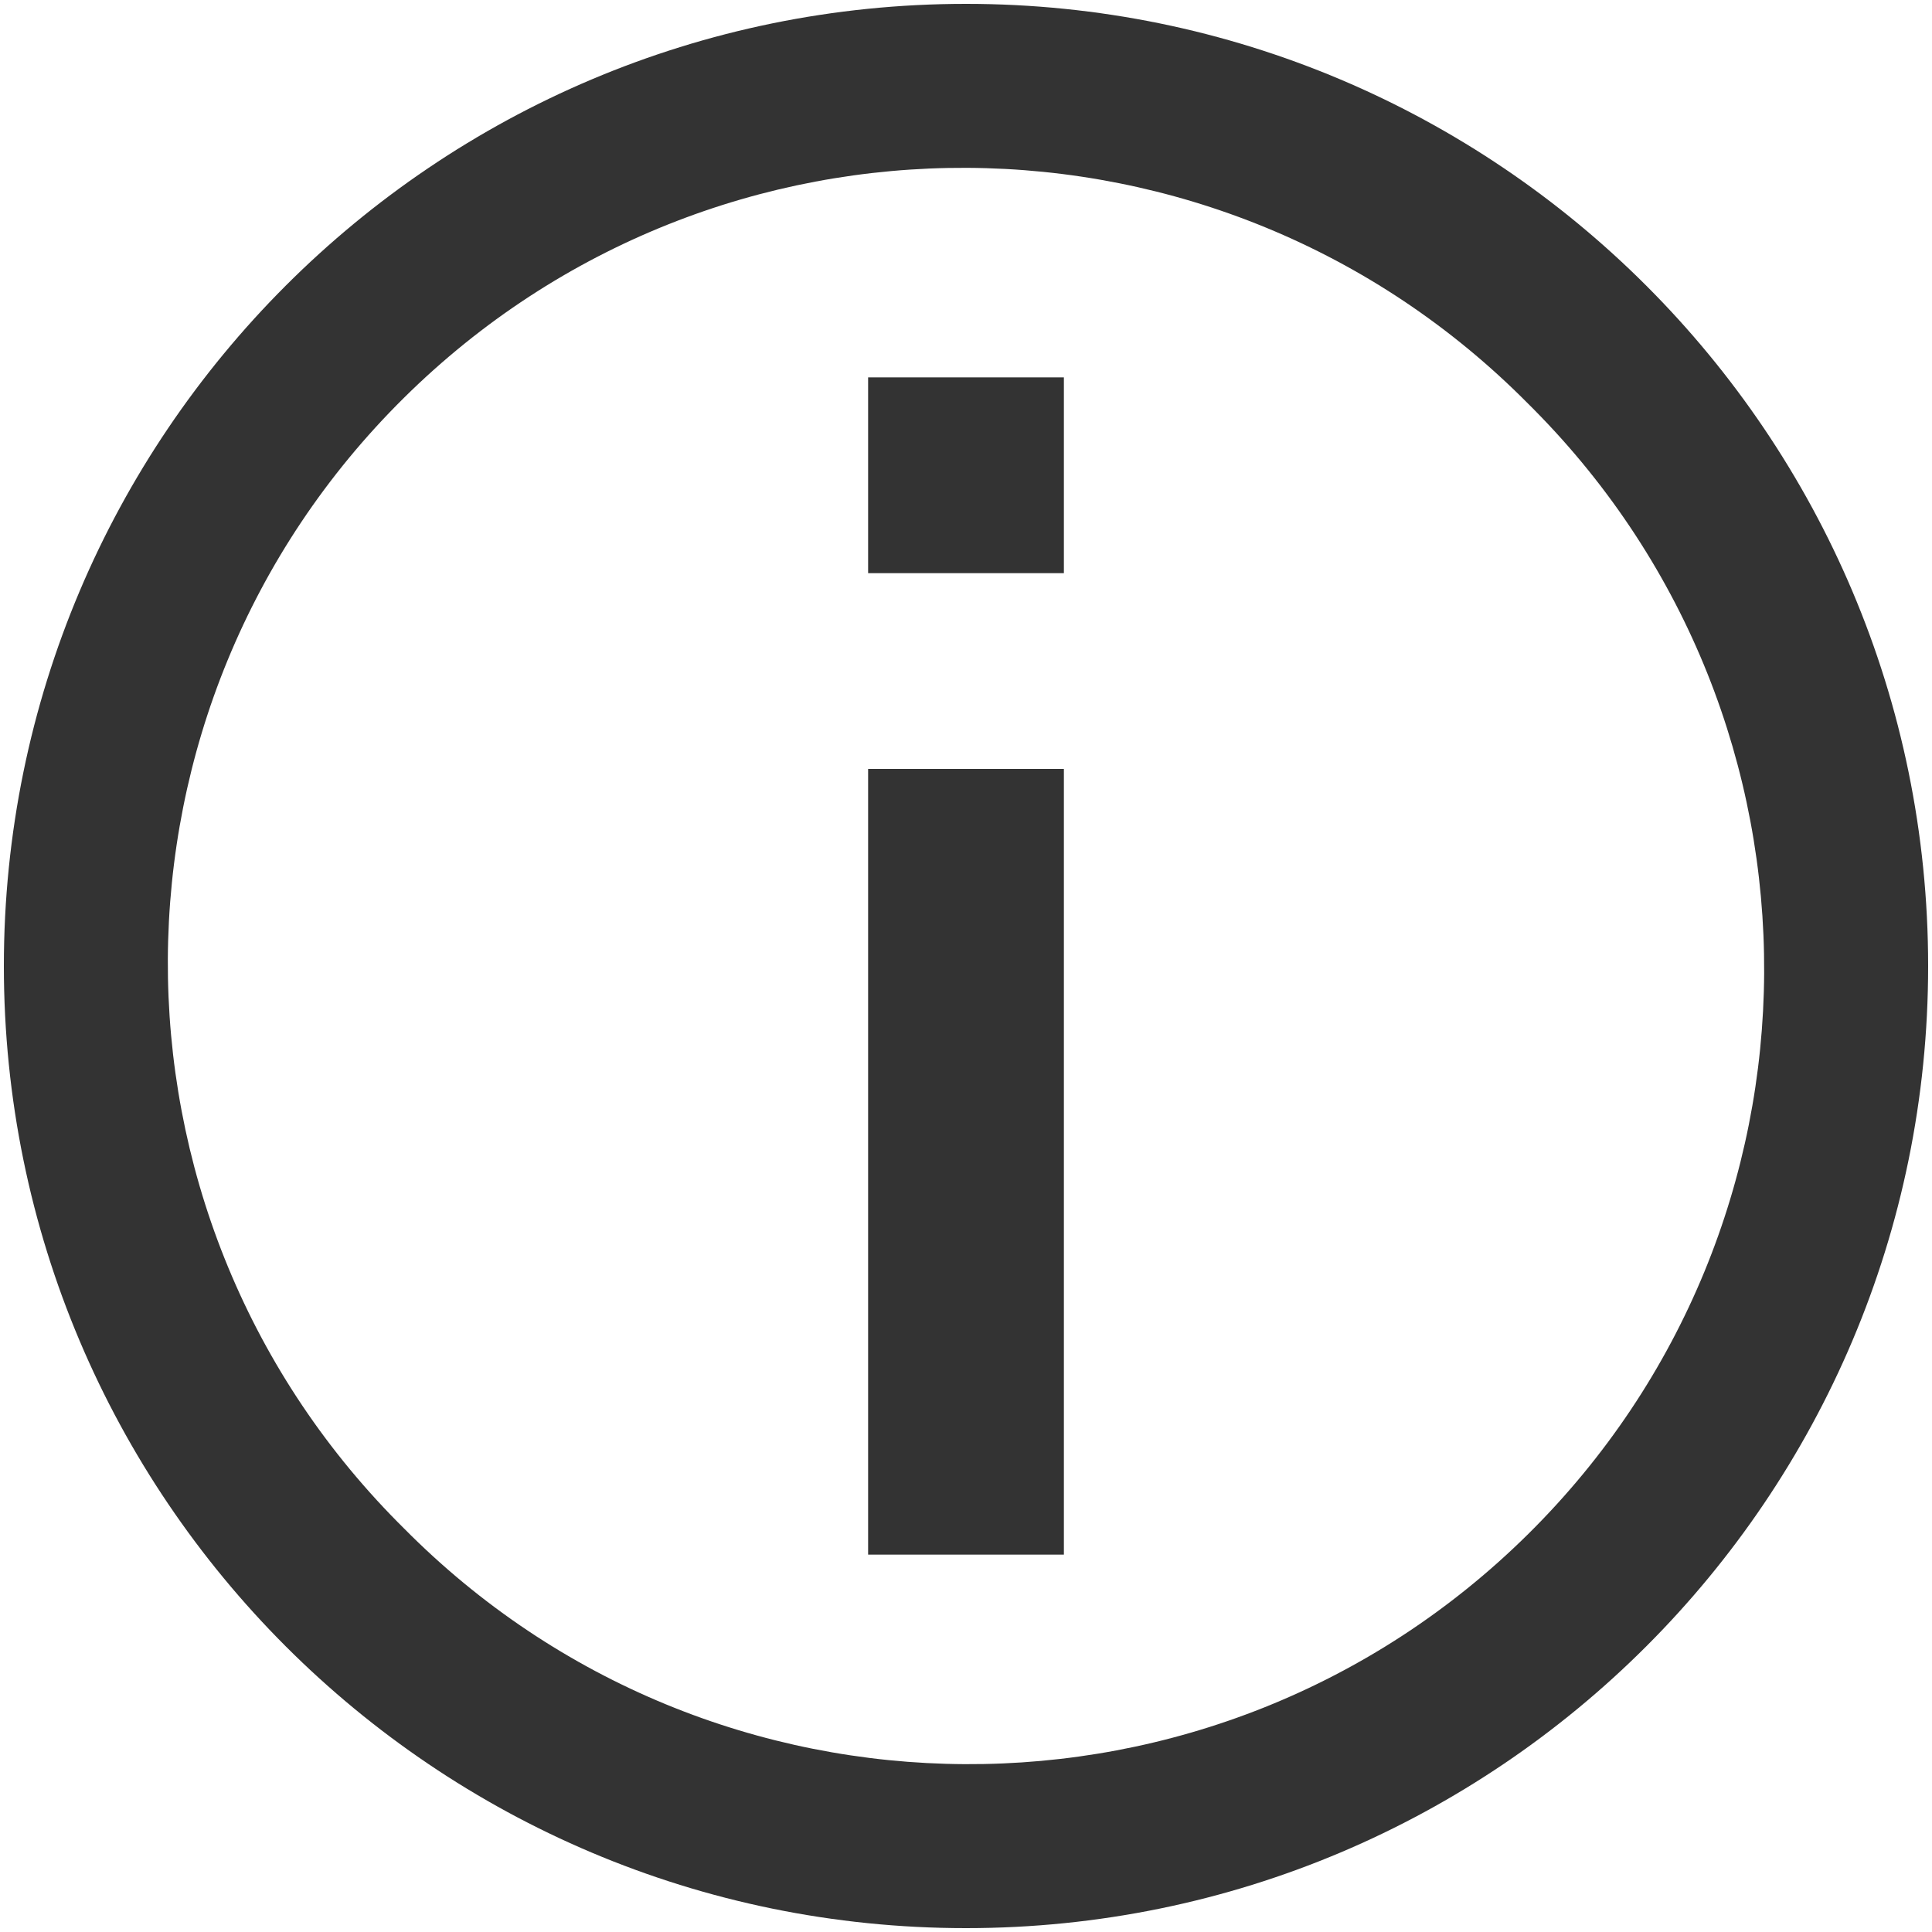
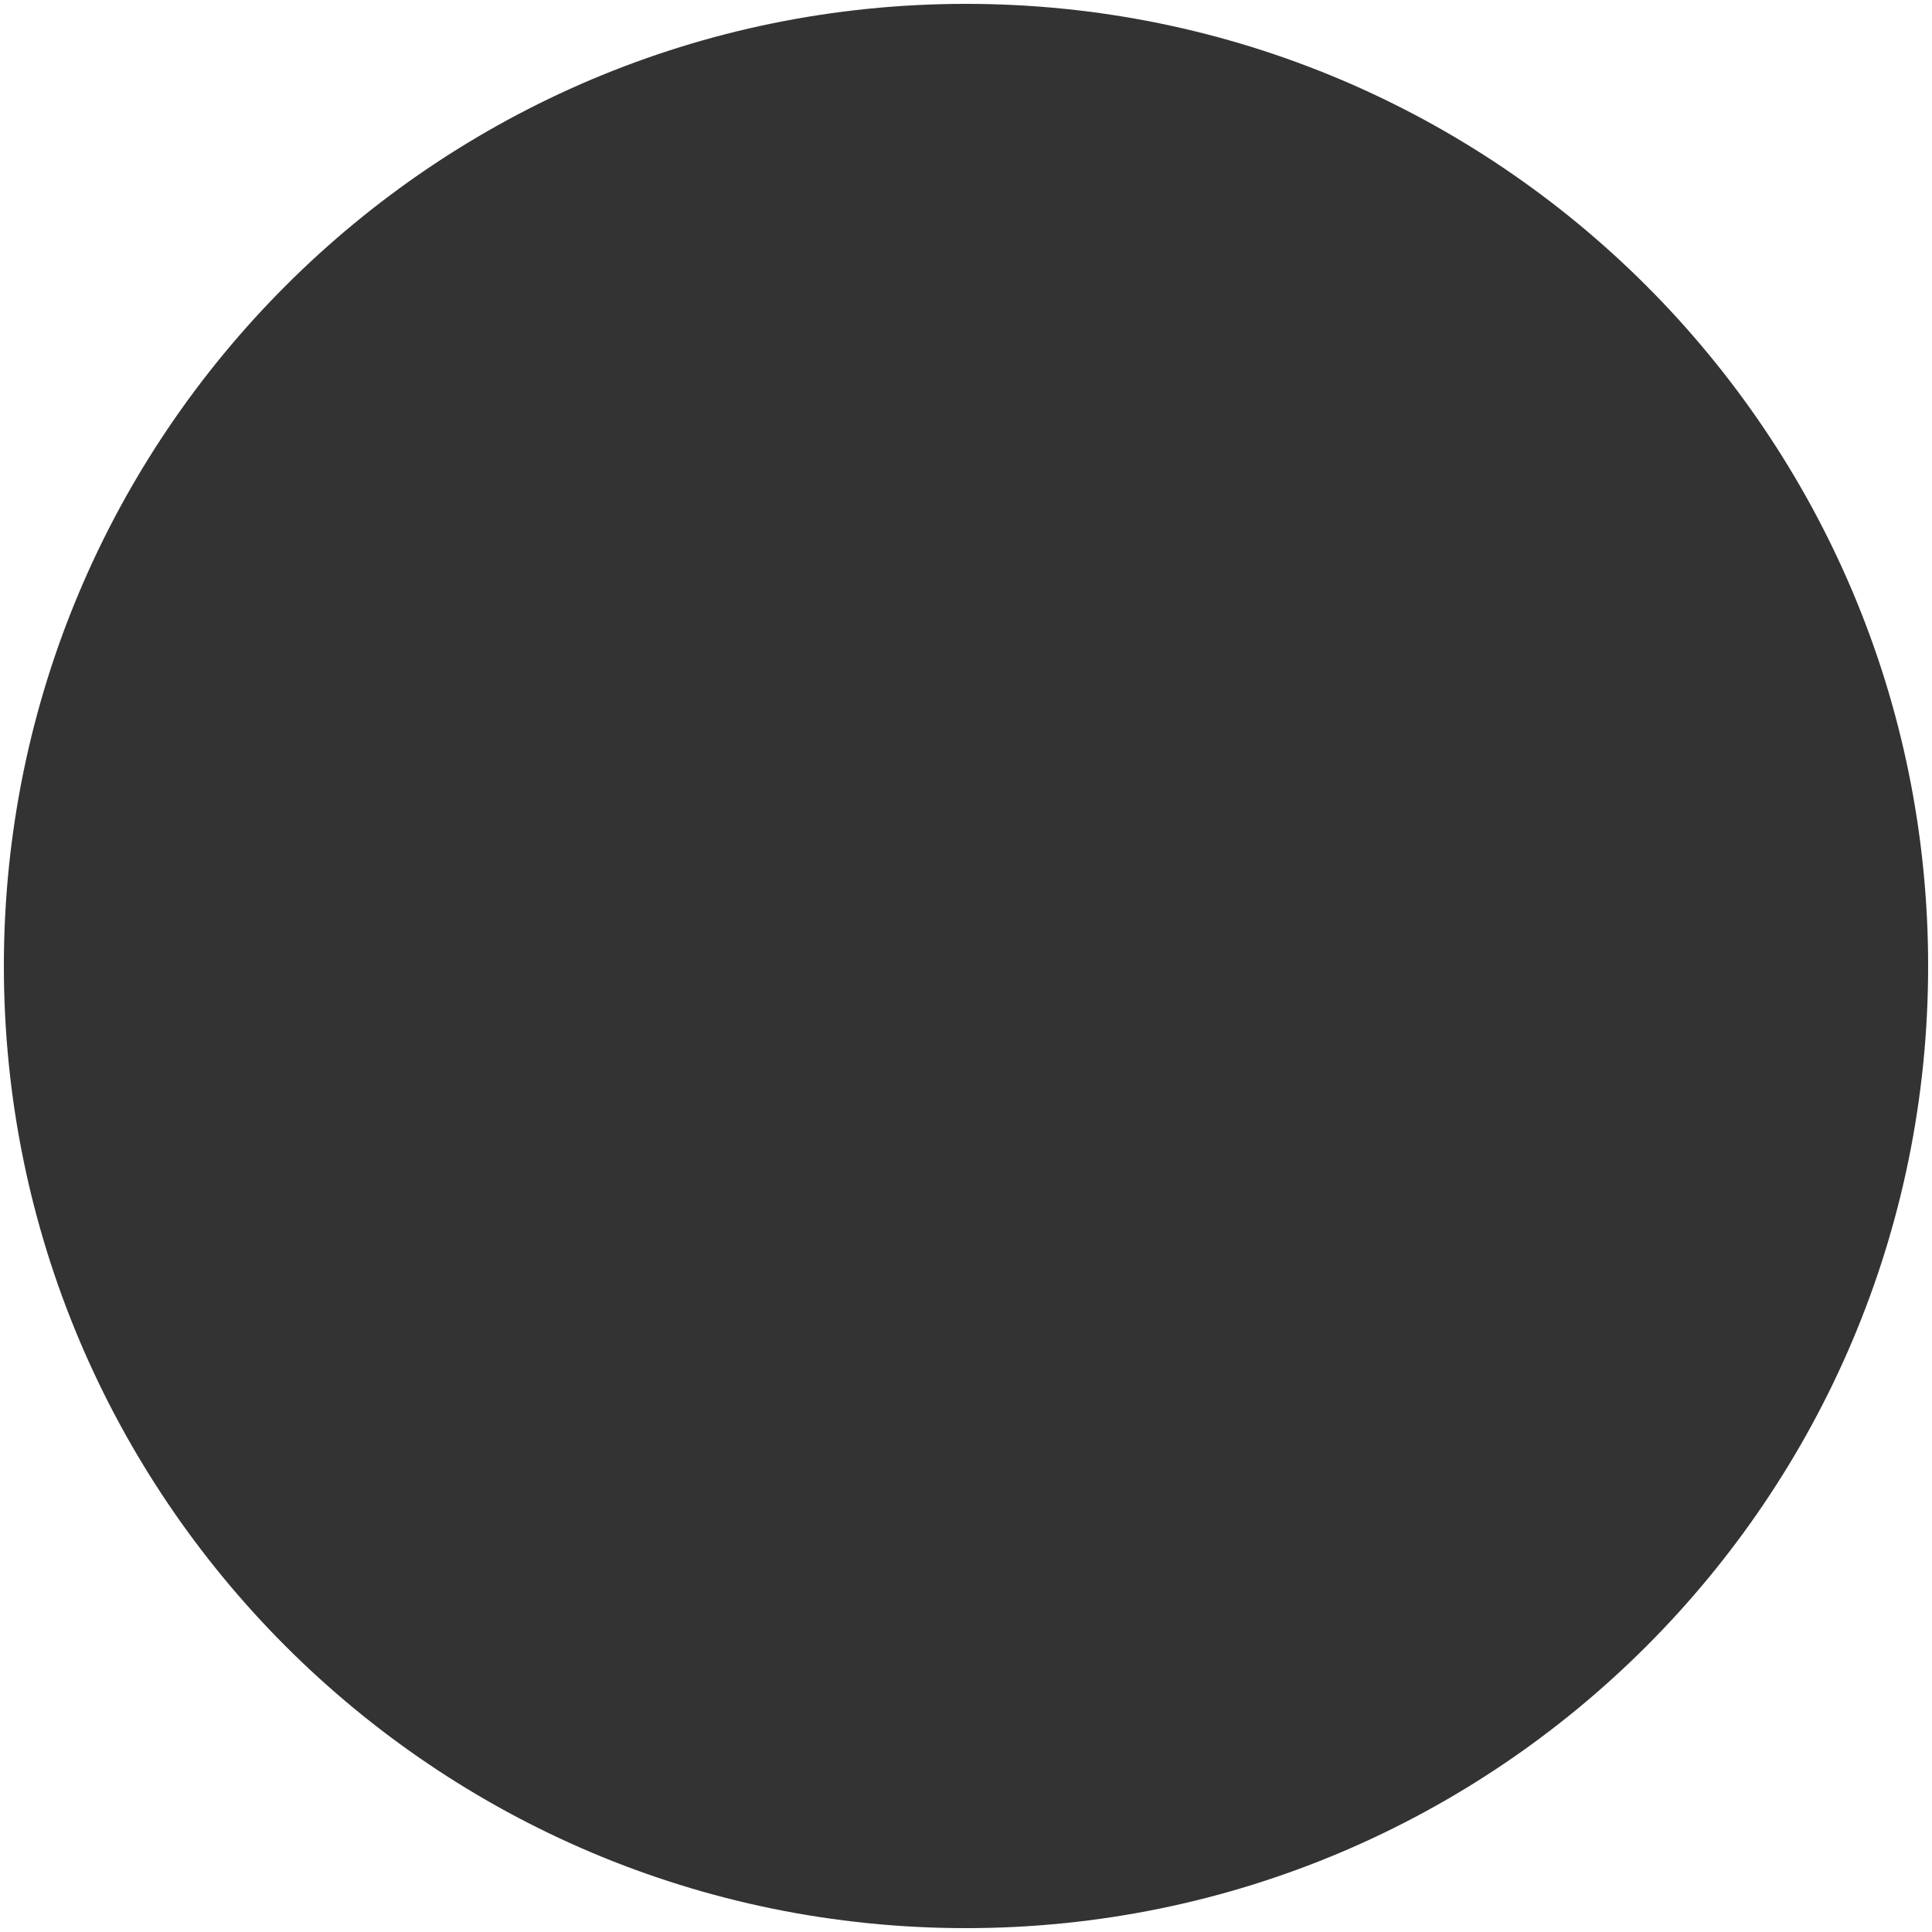
<svg xmlns="http://www.w3.org/2000/svg" version="1.1" id="Layer_2_copy" x="0px" y="0px" viewBox="0 0 300 300" style="enable-background:new 0 0 300 300;" xml:space="preserve">
  <rect x="0" y="0" width="300" height="300" fill="#333333" stroke="none" />
  <style type="text/css">
	.st0{fill-rule:evenodd;clip-rule:evenodd;fill:#FFFFFF;}
</style>
  <title>icon_info</title>
-   <path class="st0" d="M237.3,62.7c-48-48.5-126.1-48.9-174.6-0.9s-48.9,126.1-0.9,174.6c0.3,0.3,0.6,0.6,0.9,0.9  c48,48.5,126.1,48.9,174.6,0.9s48.9-126.1,0.9-174.6C237.9,63.3,237.6,63,237.3,62.7z M165.2,241.4h-30.4v-122h30.4L165.2,241.4z   M165.2,89h-30.4V58.6h30.4L165.2,89z" />
  <path class="st0" d="M0,0v300h300V0H0z M150,299.4C67.5,299.4,0.6,232.5,0.6,150S67.5,0.6,150,0.6S299.4,67.5,299.4,150  S232.5,299.4,150,299.4z" />
</svg>